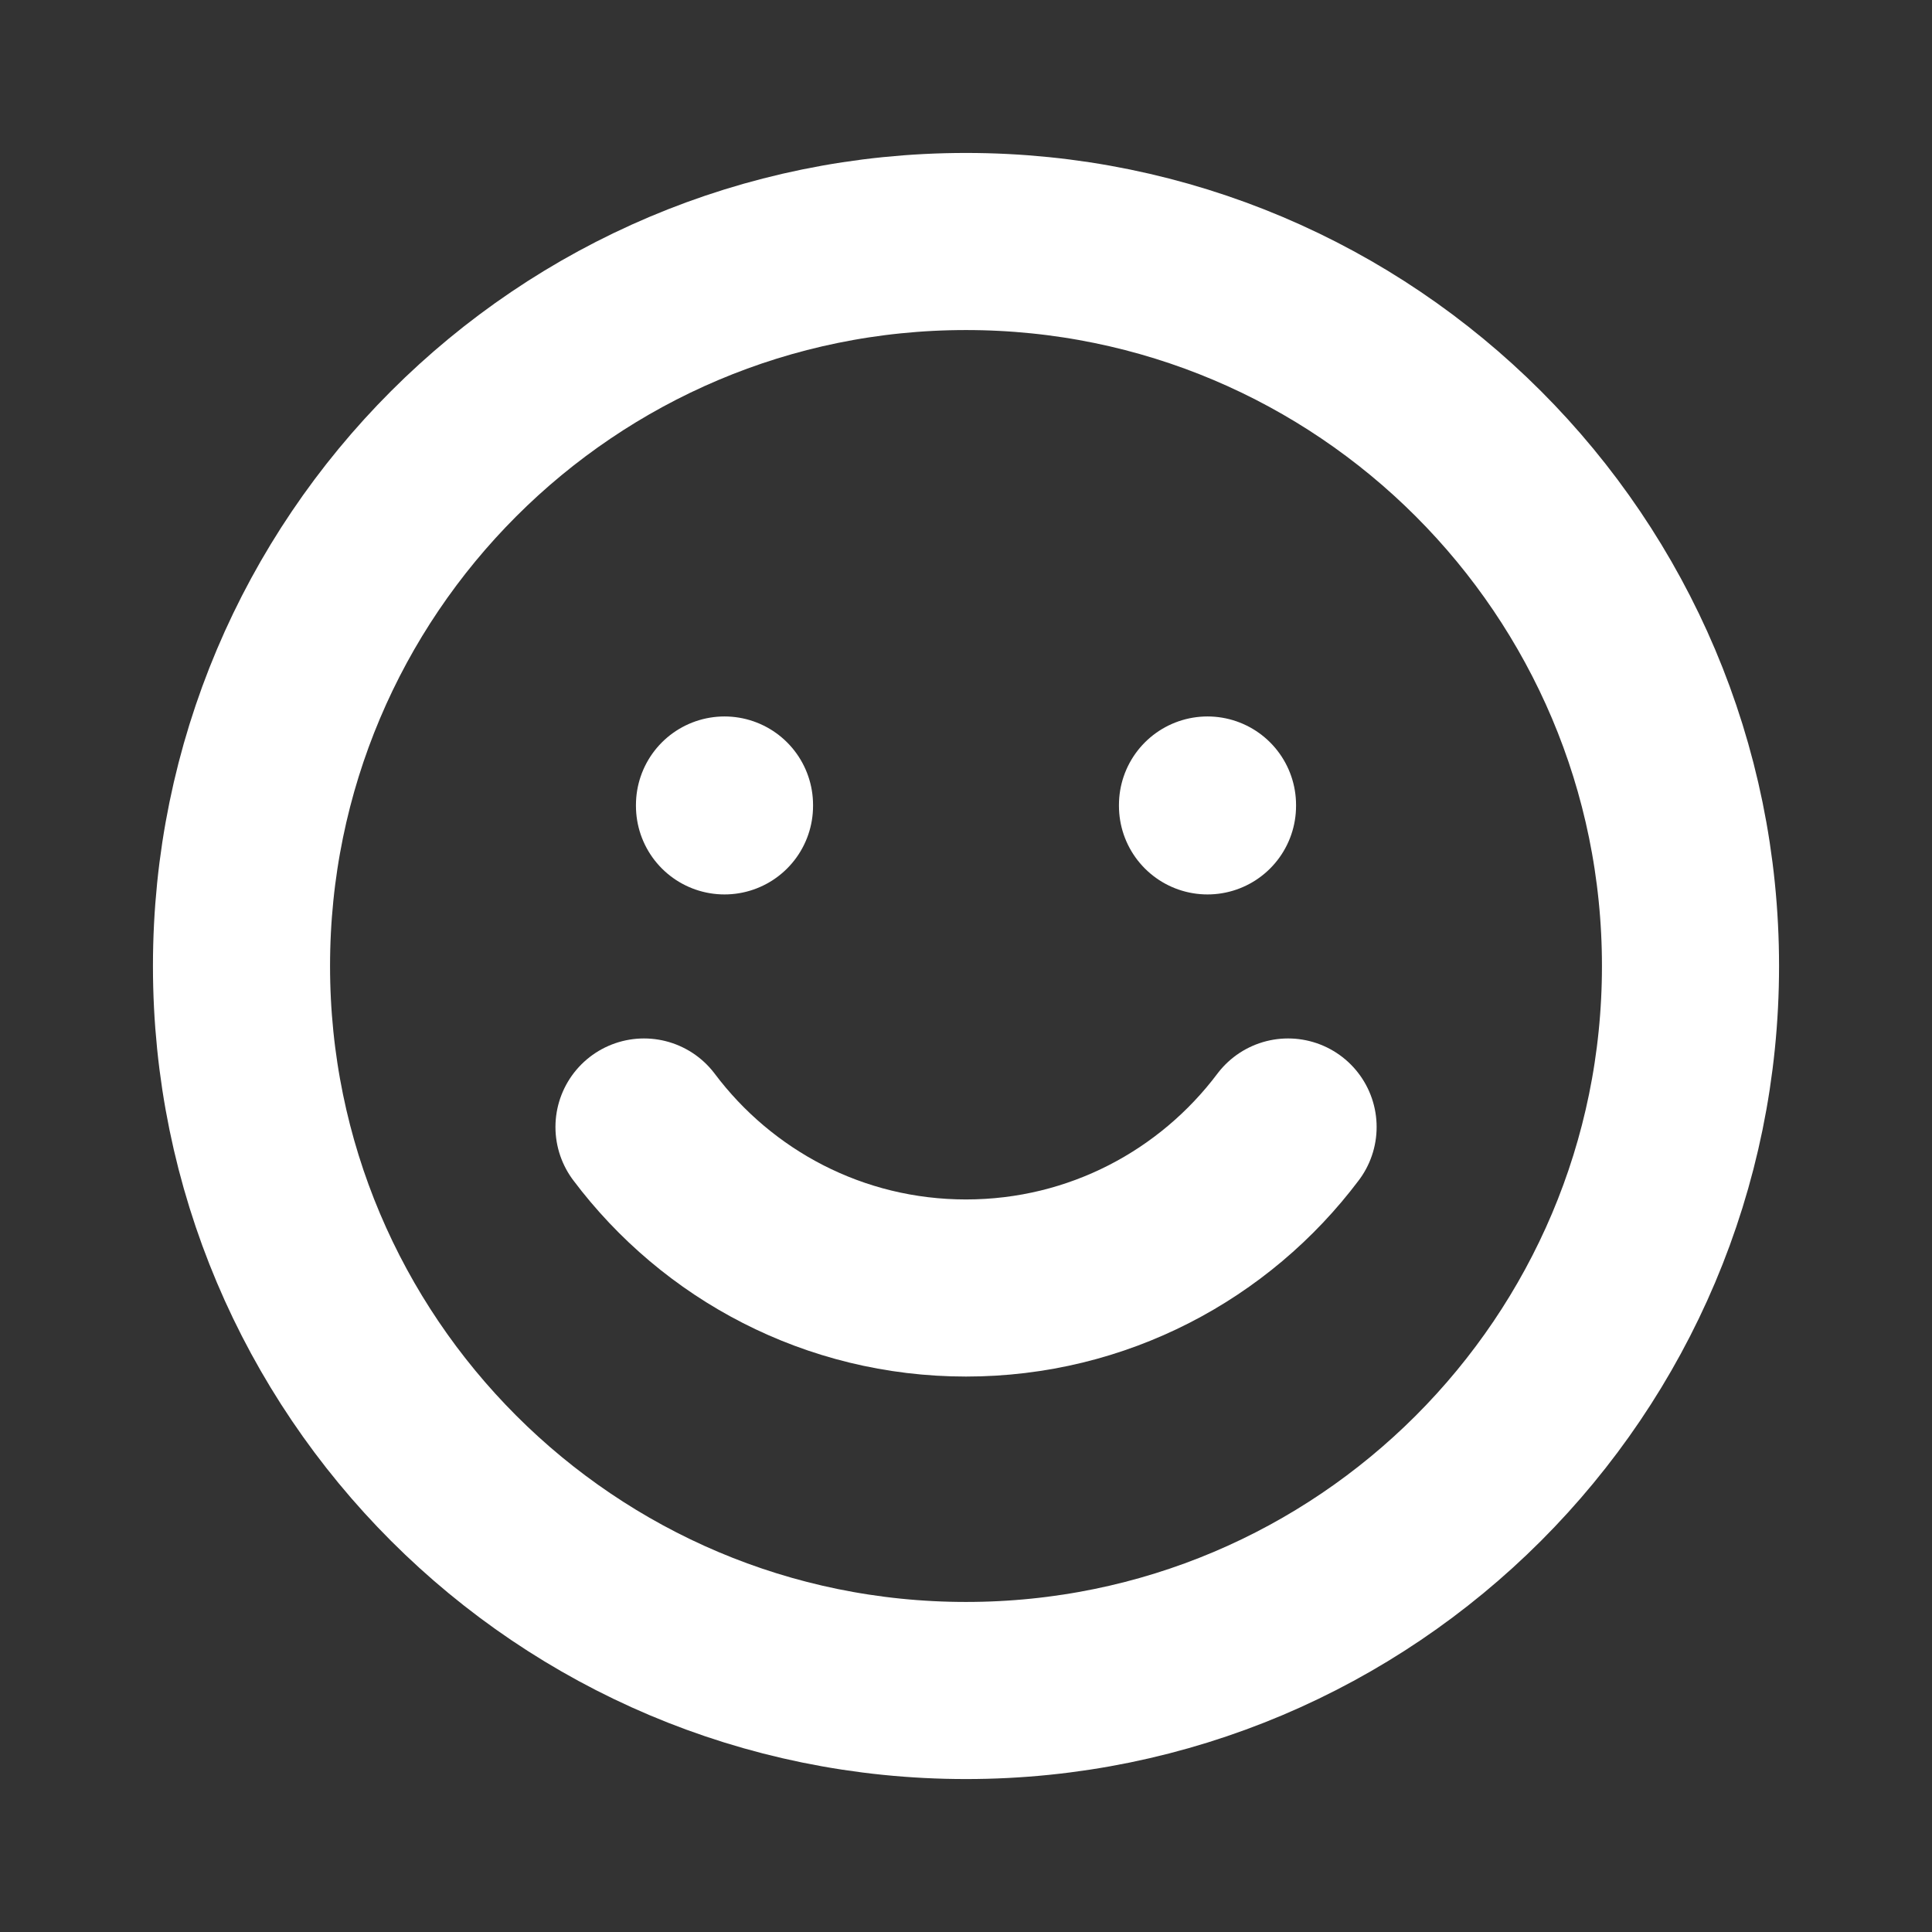
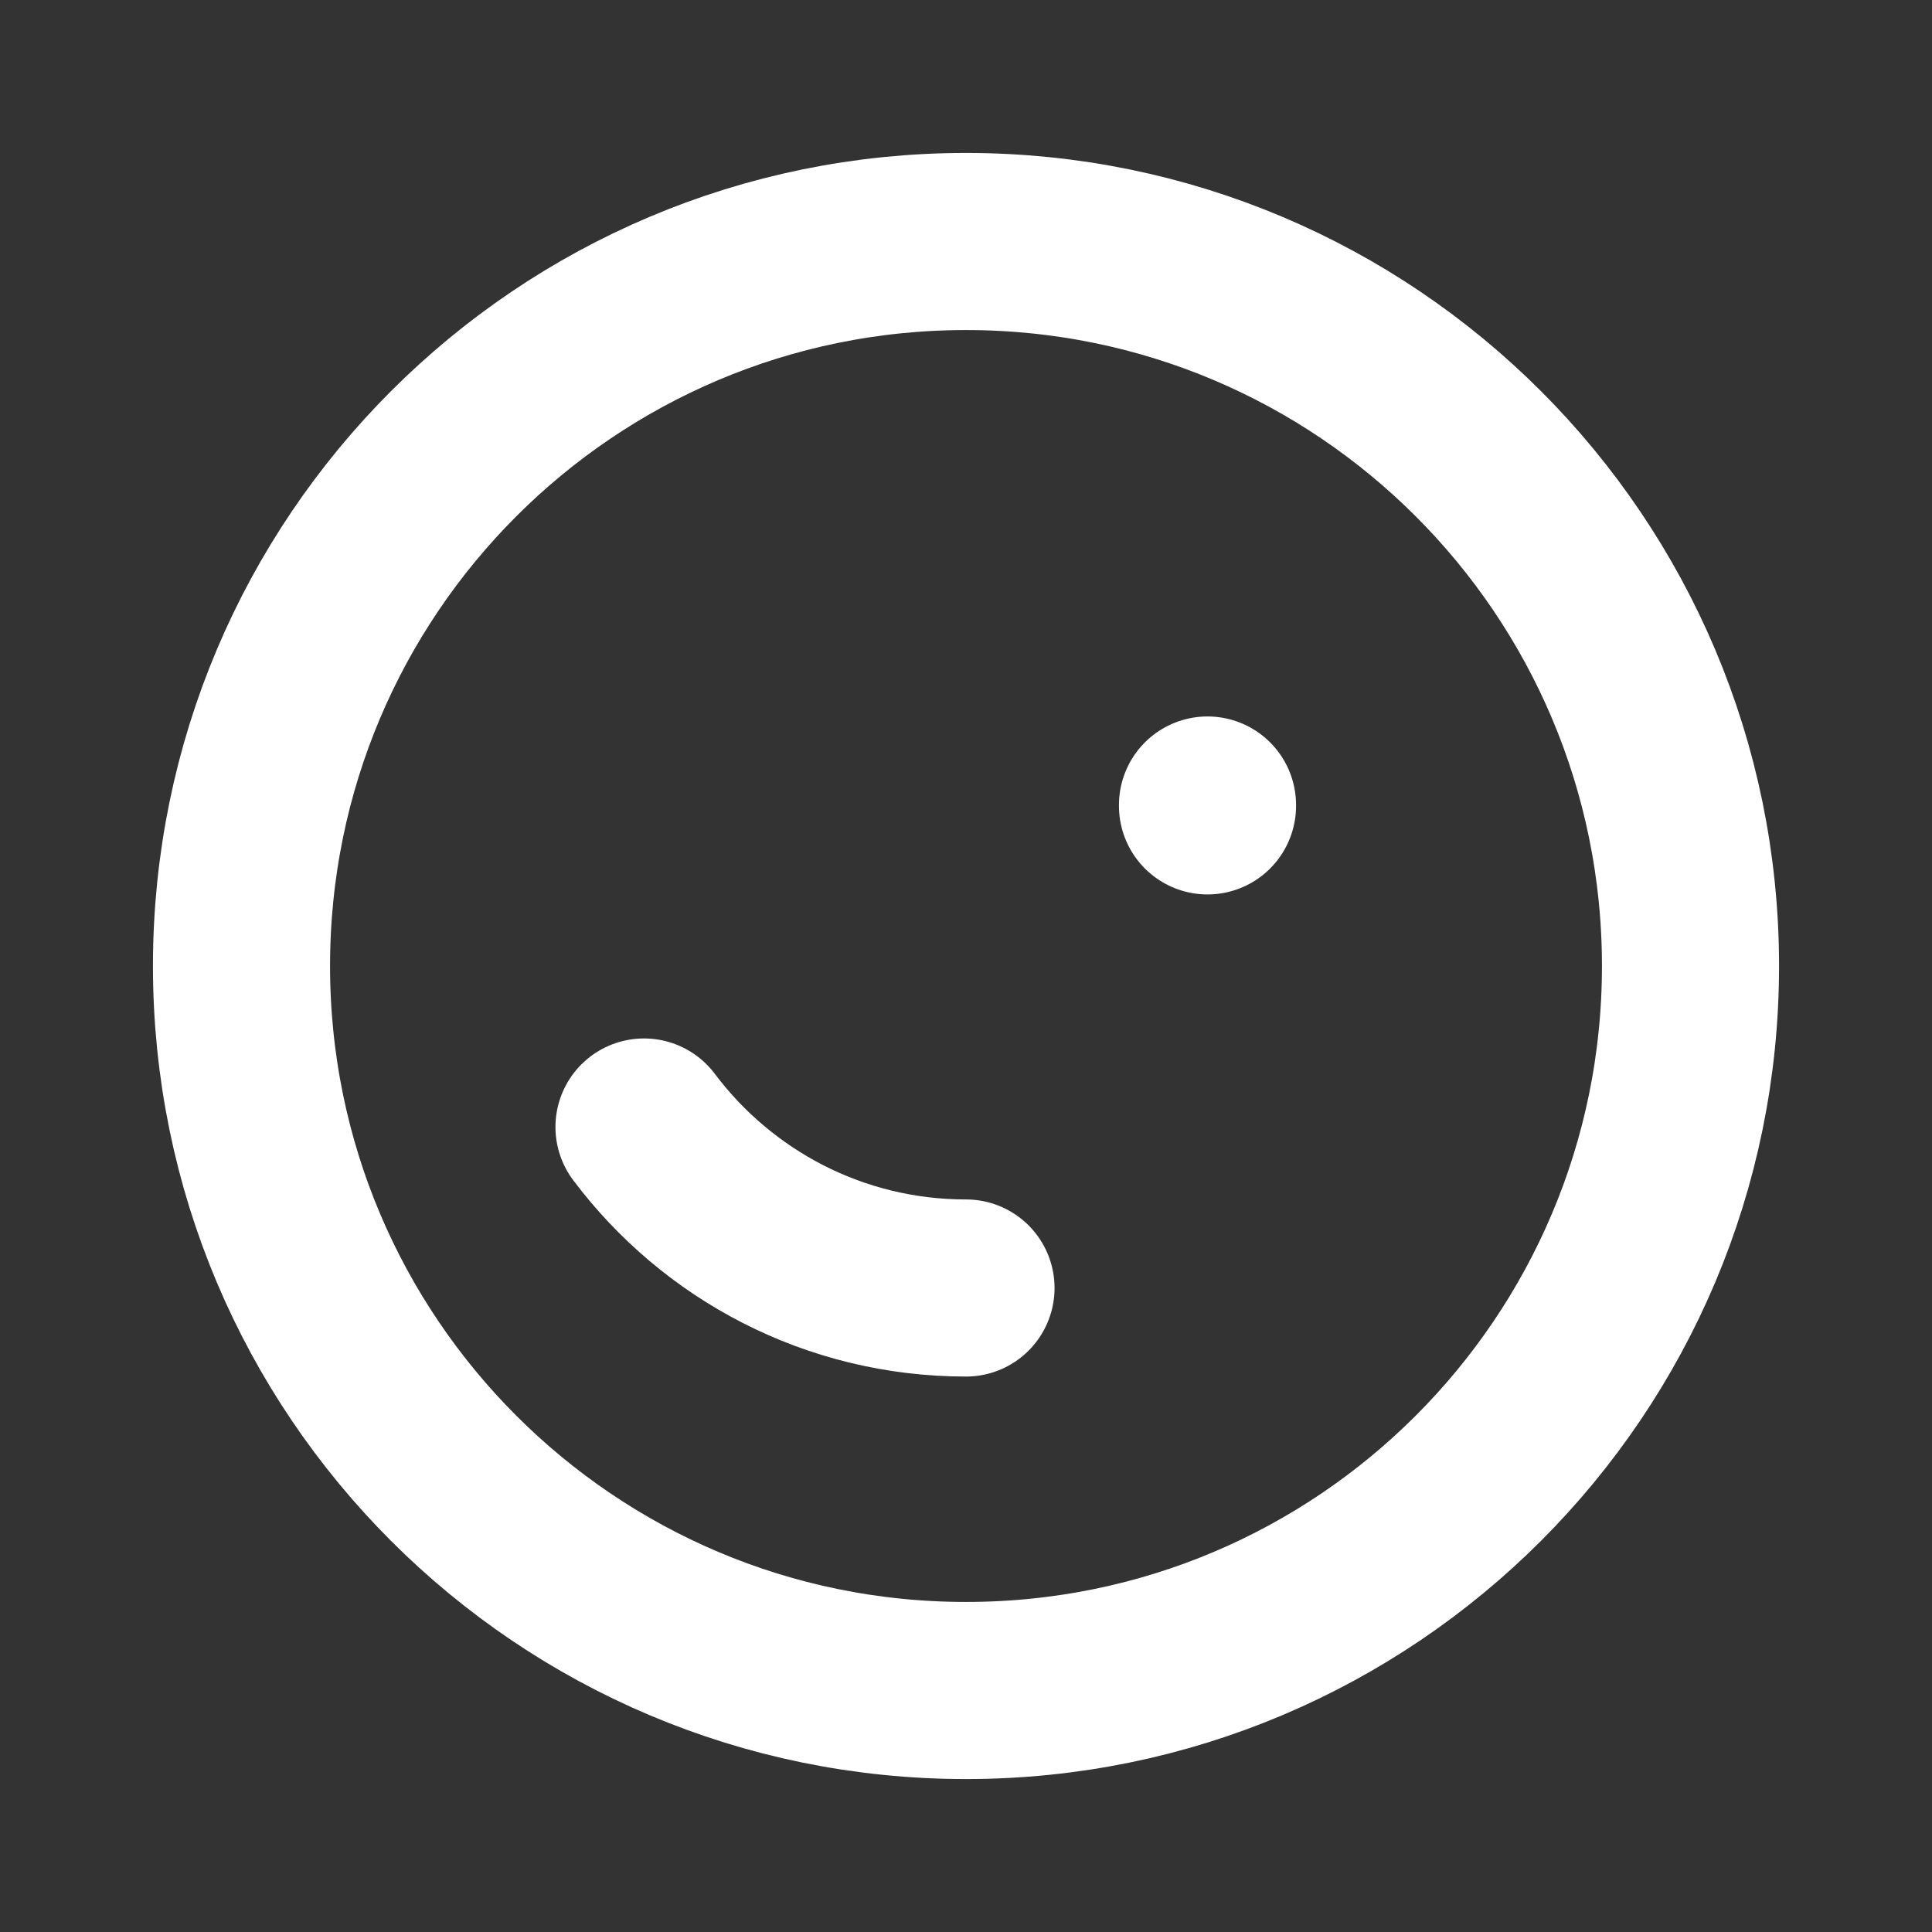
<svg xmlns="http://www.w3.org/2000/svg" viewBox="0 0 24 24" stroke="currentColor" fill="none" stroke-width="2.2" stroke-linecap="round" stroke-linejoin="round" color="#ffffff" width="24" height="24">
  <rect x="0" y="0" width="24" height="24" fill="#333333" stroke="none" />
  <path d="M21 12C21 16.971 16.971 21 12 21C7.029 21 3 16.971 3 12C3 7.029 7.029 3 12 3C16.971 3 21 7.029 21 12Z" />
-   <path d="M8 14C8.912 15.214 10.364 16 12 16C13.636 16 15.088 15.214 16.001 14" />
-   <path d="M9 10.011V10" />
+   <path d="M8 14C8.912 15.214 10.364 16 12 16" />
  <path d="M15 10.011V10" />
</svg>